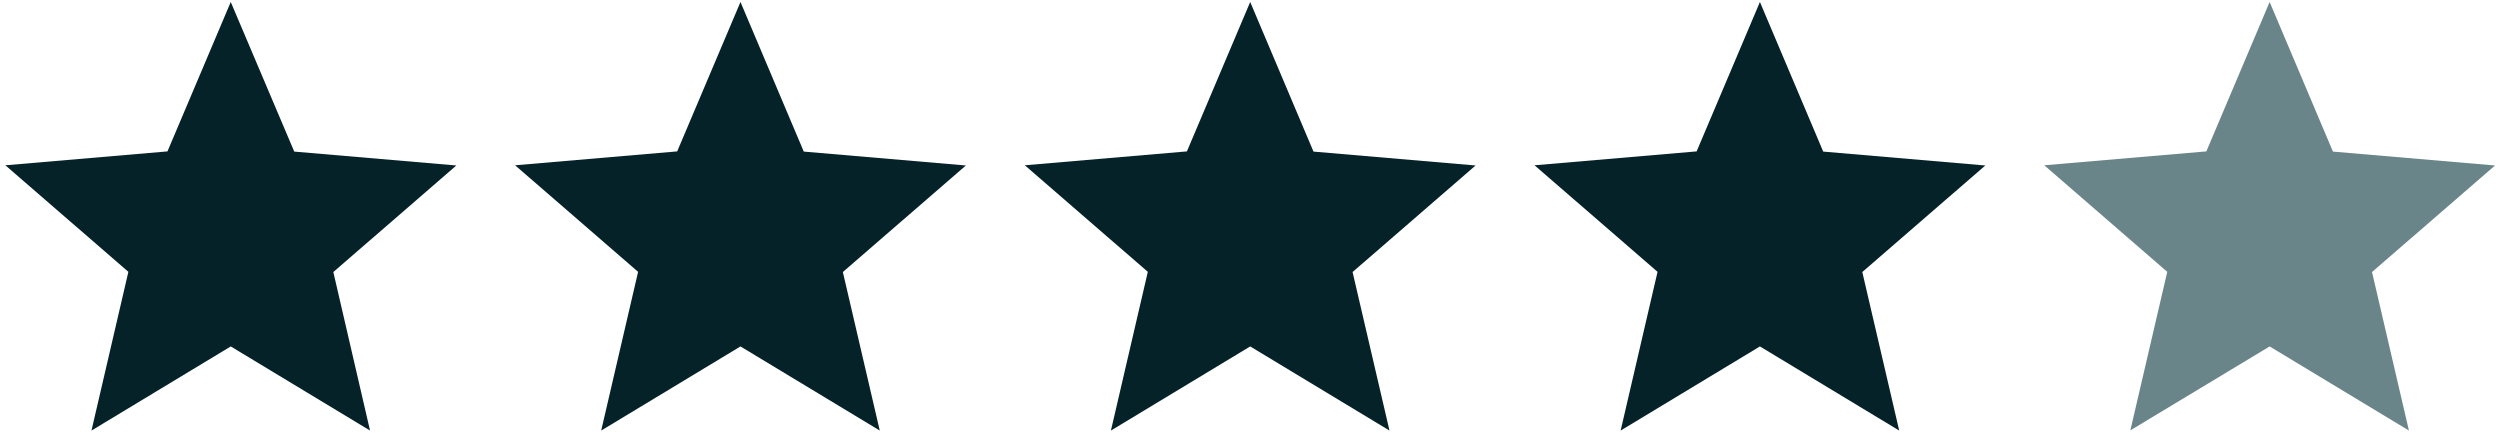
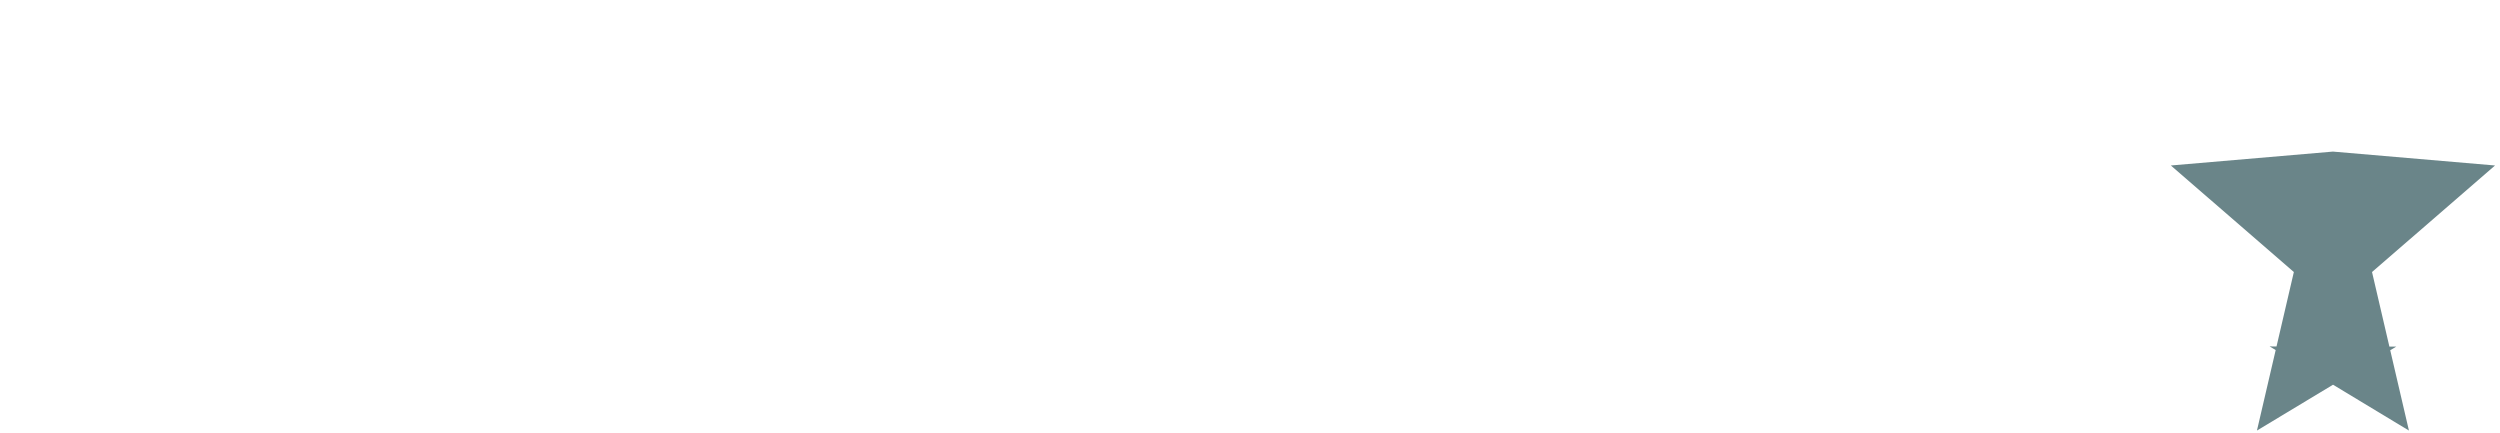
<svg xmlns="http://www.w3.org/2000/svg" viewBox="0 0 1260 218">
-   <path d="M116.3 174.6l70.2 42.4-18.5-79.9 62-53.7-81.7-7-32-75.4-31.9 75.3-81.7 7 62 53.7-18.6 80 70.2-42.4zm256.9 0l70.2 42.4-18.6-79.9 62-53.7-81.7-7L373.2 1l-31.9 75.3-81.7 7 62 53.7-18.6 80 70.2-42.4zm256.9 0l70.2 42.4-18.6-79.9 62-53.7-81.7-7L630.1 1l-31.9 75.3-81.7 7 62 53.7-18.6 80 70.2-42.4zm256.9 0l70.2 42.4-18.6-79.9 62-53.7-81.7-7L887 1l-31.9 75.3-81.7 7 62 53.7-18.6 80 70.2-42.4z" fill="#062229" />
-   <path d="M1143.9 174.6l70.2 42.4-18.6-79.9 62-53.7-81.7-7L1143.9 1 1112 76.3l-81.7 7 62 53.7-18.6 79.9 70.2-42.3z" fill="#6a8589" />
+   <path d="M1143.9 174.6l70.2 42.4-18.6-79.9 62-53.7-81.7-7l-81.7 7 62 53.7-18.6 79.9 70.2-42.3z" fill="#6a8589" />
</svg>